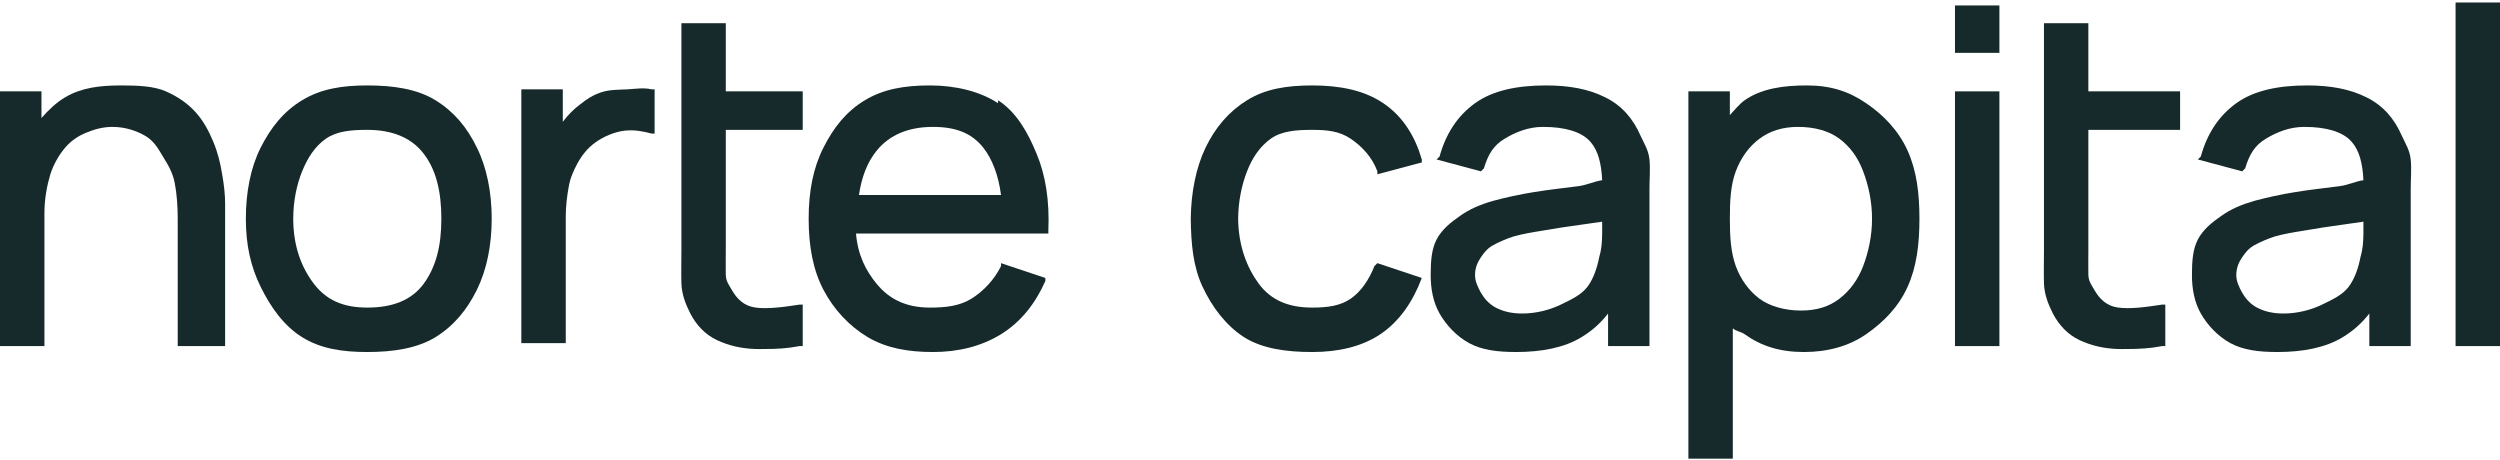
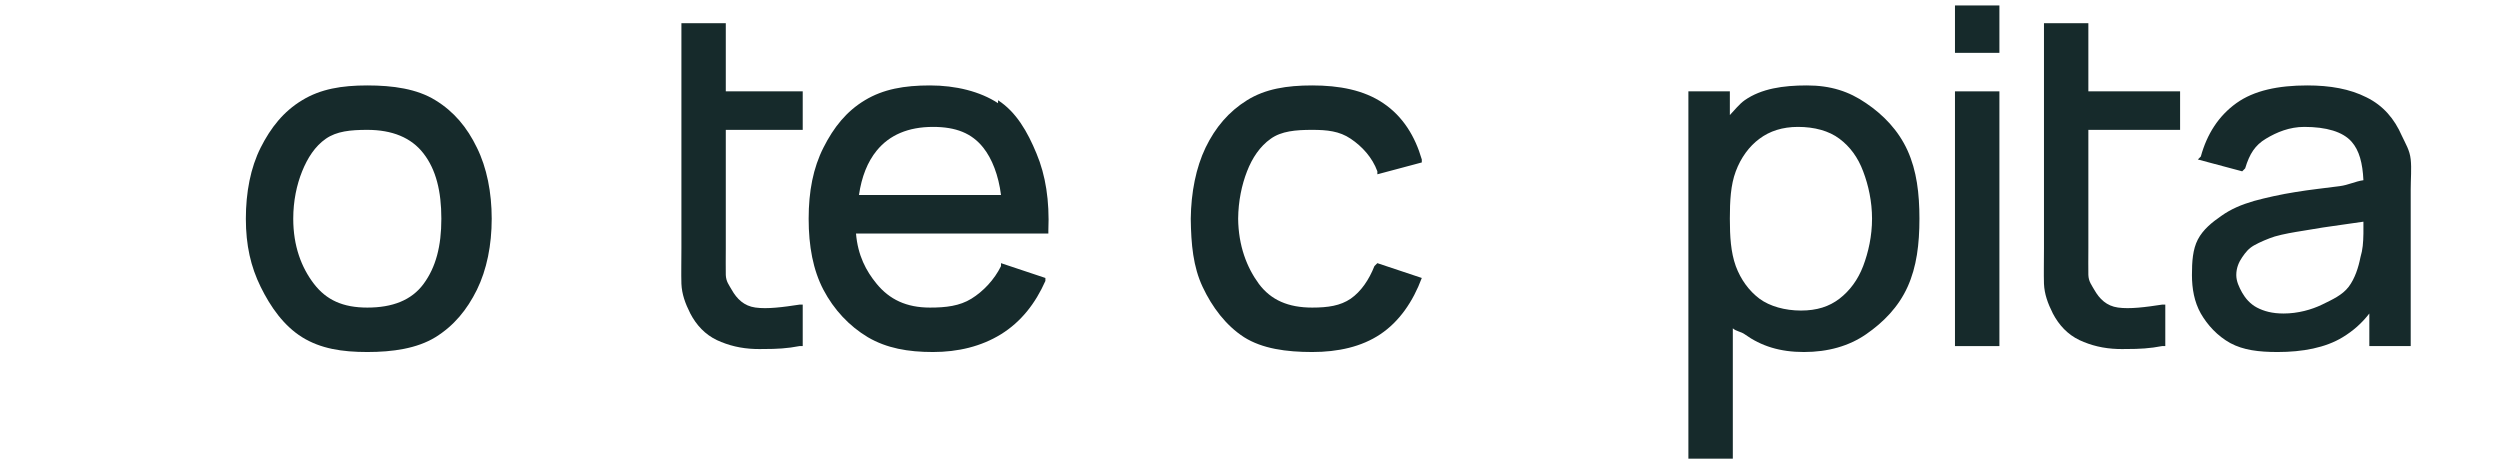
<svg xmlns="http://www.w3.org/2000/svg" width="858" height="158" viewBox="0 0 858 158" fill="none">
-   <path d="M73.194 48.635C71.671 44.953 69.758 41.384 67.095 38.469C64.404 35.47 60.974 33.147 56.929 31.353C52.883 29.559 47.38 29.32 41.68 29.32C34.14 29.32 27.971 30.088 22.365 33.386C19.328 35.161 16.549 37.858 14.232 40.502V31.353H0V118.779H15.249V73.033C15.249 68.174 16.198 63.358 17.282 59.817C18.413 56.248 20.375 53.004 22.365 50.668C24.336 48.36 26.753 46.697 29.481 45.585C32.284 44.417 35.201 43.552 38.63 43.552C43.031 43.552 46.972 44.948 49.813 46.602C52.691 48.255 54.23 50.84 55.912 53.718C57.66 56.567 59.306 59.223 59.979 62.867C60.707 66.548 60.995 71.067 60.995 75.066V118.779H77.261V69.983C77.261 66.666 76.889 63.489 76.244 59.817C75.646 56.052 74.708 52.232 73.194 48.635Z" fill="#162A2B" />
  <path d="M149.439 34.403C143.085 30.469 134.821 29.32 126.057 29.32C117.293 29.32 110.046 30.525 103.692 34.403C97.339 38.233 92.936 43.773 89.46 50.668C86.003 57.544 84.377 65.966 84.377 75.066C84.377 84.166 86.059 91.524 89.46 98.448C92.879 105.399 97.385 111.787 103.692 115.73C110.046 119.663 117.349 120.812 126.057 120.812C134.765 120.812 143.085 119.616 149.439 115.73C155.792 111.787 160.251 106.369 163.671 99.464C167.072 92.541 168.754 84.11 168.754 75.066C168.754 66.022 167.072 57.535 163.671 50.668C160.307 43.707 155.792 38.289 149.439 34.403ZM126.057 105.564C117.714 105.564 112.028 102.981 107.758 97.431C103.433 91.797 100.642 84.447 100.642 75.066C100.642 68.965 101.823 63.435 103.692 58.801C105.533 54.232 108.106 50.197 111.825 47.618C115.543 45.039 120.255 44.568 126.057 44.568C134.559 44.568 141.149 47.198 145.372 52.701C149.642 58.223 151.472 65.629 151.472 75.066C151.472 84.503 149.595 91.694 145.372 97.431C141.205 103.084 134.653 105.564 126.057 105.564Z" fill="#162A2B" />
-   <path d="M215.517 30.655C212.518 30.814 209.255 30.7 206.368 31.668C203.453 32.646 201.513 33.904 199.252 35.72C197.159 37.191 194.871 39.507 193.152 41.797C193.096 41.871 193.208 41.722 193.152 41.797V30.655H178.92V117.763H194.169V74.209C194.169 70.904 194.606 67.236 195.185 64.08C195.755 60.915 196.806 58.658 198.235 55.977C199.702 53.315 201.681 50.758 204.335 48.887C207.222 46.783 211.109 45.189 214.5 44.836C217.939 44.482 220.781 45.094 223.65 45.848H224.666V30.655H223.65C221.015 30.059 218.507 30.441 215.517 30.655Z" fill="#162A2B" />
  <path d="M249.092 7.971H233.86V85.22C233.86 89.611 233.757 93.924 233.86 97.418C234.028 100.977 235.143 104.079 236.907 107.582C239.016 111.608 241.977 114.787 246.046 116.73C250.031 118.57 254.207 119.611 259.247 119.779C260.115 119.817 261.416 119.779 262.293 119.779C266.512 119.779 270.214 119.604 274.479 118.763H275.495V104.533H274.479C268.683 105.42 263.344 106.119 259.247 105.549C255.355 105.007 252.906 102.599 251.123 99.451C250.19 97.788 249.195 96.676 249.092 94.368C249.036 91.921 249.092 88.714 249.092 85.22V44.563H275.495V31.349H249.092V7.971Z" fill="#162A2B" />
  <path d="M342.53 35.419C336.341 31.364 327.991 29.32 319.17 29.32C310.349 29.32 303.174 30.581 296.826 34.403C290.526 38.187 286.136 43.66 282.607 50.668C279.098 57.601 277.529 65.601 277.529 75.066C277.529 84.531 279.042 92.634 282.607 99.464C286.183 106.257 291.429 111.899 297.842 115.73C304.292 119.504 311.598 120.812 320.186 120.812C328.774 120.812 336.722 118.917 343.546 114.713C350.434 110.452 355.364 104.123 358.78 96.414V95.398L343.546 90.315V91.331C341.24 96.022 337.422 100.029 333.389 102.514C329.347 105.009 324.668 105.564 319.17 105.564C311.031 105.564 305.267 102.747 300.889 97.431C297.23 92.993 294.414 87.68 293.779 80.149H359.796V79.132C360.225 68.874 358.86 60.148 355.733 52.701C352.644 45.199 348.784 38.458 342.53 34.403V35.419ZM300.889 51.684C305.267 46.322 311.729 43.552 320.186 43.552C328.055 43.552 333.494 45.688 337.452 50.668C340.458 54.424 342.706 60.188 343.546 66.933H294.795C295.71 60.636 297.753 55.525 300.889 51.684Z" fill="#162A2B" />
  <path d="M471.696 91.331C469.856 96.003 467.123 100.038 463.564 102.514C460.004 104.934 455.776 105.564 450.348 105.564C442.117 105.564 436.207 102.981 432.049 97.431C427.873 91.741 425.036 84.335 424.933 75.066C424.989 69.012 426.171 63.444 427.983 58.801C429.768 54.176 432.444 50.206 436.116 47.618C439.778 44.993 444.658 44.568 450.348 44.568C455.412 44.568 459.686 44.983 463.564 47.618C467.479 50.244 470.975 54.036 472.713 58.801V59.817L487.962 55.751V54.734C485.673 46.83 481.511 39.969 474.746 35.419C468.066 30.888 459.607 29.32 450.348 29.32C441.584 29.32 434.234 30.516 427.983 34.403C421.733 38.289 417.114 43.707 413.751 50.668C410.462 57.535 408.78 66.003 408.668 75.066C408.78 83.895 409.492 91.534 412.734 98.448C415.995 105.408 420.763 111.731 426.967 115.73C433.217 119.672 441.472 120.812 450.348 120.812C459.224 120.812 467.264 119.03 473.73 114.713C480.204 110.387 484.925 103.545 487.962 95.398L472.713 90.315L471.696 91.331Z" fill="#162A2B" />
-   <path d="M563.05 46.602C560.523 40.809 556.684 36.226 550.875 33.386C545.186 30.527 538.509 29.32 530.582 29.32C520.697 29.32 512.32 31.037 506.231 35.419C500.132 39.81 496.172 46.028 494.056 53.718L493.041 54.734L508.26 58.801L509.275 57.784C510.795 52.739 512.713 49.814 516.377 47.618C520.145 45.338 524.541 43.552 529.568 43.552C537.121 43.552 542.799 45.206 545.802 48.635C548.441 51.596 549.59 55.992 549.86 61.85C547.091 62.233 544.746 63.491 541.743 63.884C536.54 64.575 531.597 65.076 526.524 65.917C521.46 66.711 516.45 67.845 512.319 68.966C507.88 70.256 504.357 71.779 501.158 74.049C497.913 76.292 494.859 78.725 493.041 82.182C491.279 85.583 491.012 89.756 491.012 94.381C491.012 99.006 491.799 103.607 494.056 107.597C496.359 111.586 499.754 115.296 504.202 117.763C508.678 120.155 513.88 120.812 520.436 120.812C528.922 120.812 536.846 119.355 542.758 115.73C546.311 113.571 549.26 110.988 551.889 107.597V118.779H566.094V64.9C566.094 61.499 566.421 57.818 566.094 54.734C565.768 51.52 564.3 49.311 563.05 46.602ZM549.86 76.083C549.832 77.176 549.907 78.803 549.86 80.149C549.813 83.279 549.638 85.638 548.845 88.282C548.183 91.673 546.969 95.57 544.787 98.448C542.596 101.288 539.283 102.772 535.655 104.547C532.074 106.276 527.408 107.597 522.465 107.597C518.539 107.597 515.73 106.806 513.334 105.564C511.002 104.33 509.379 102.424 508.26 100.481C507.169 98.509 506.231 96.54 506.231 94.381C506.231 91.877 507.151 89.907 508.26 88.282C509.454 86.553 510.445 85.299 512.319 84.215C514.333 83.085 517.183 81.876 519.421 81.166C522.573 80.278 525.623 79.758 529.568 79.132C533.531 78.45 538.338 77.669 542.758 77.099C545.266 76.772 547.305 76.428 549.86 76.083Z" fill="#162A2B" />
  <path d="M640.45 35.419C634.564 31.355 628.266 29.32 620.119 29.32C611.971 29.32 604.507 30.394 598.77 34.403C596.93 35.701 595.248 37.86 593.687 39.486V31.353H579.455V157.41H594.704V112.68C595.806 113.708 597.546 113.816 598.77 114.713C604.442 118.777 610.852 120.812 619.102 120.812C627.352 120.812 634.564 118.777 640.45 114.713C646.374 110.611 651.543 105.399 654.683 98.448C657.813 91.534 658.749 83.737 658.749 75.066C658.749 66.395 657.813 58.608 654.683 51.684C651.534 44.733 646.365 39.409 640.45 35.419ZM603.853 47.618C607.348 45.002 611.706 43.552 617.069 43.552C622.693 43.552 627.695 44.899 631.301 47.618C634.973 50.356 637.687 54.11 639.434 58.801C641.246 63.547 642.484 69.171 642.484 75.066C642.484 80.962 641.246 86.538 639.434 91.331C637.64 96.012 634.87 99.767 631.301 102.514C627.751 105.233 623.551 106.58 618.085 106.58C612.62 106.58 607.394 105.13 603.853 102.514C600.284 99.832 597.458 96.003 595.72 91.331C594.001 86.529 593.687 81.177 593.687 75.066C593.687 68.956 593.955 63.5 595.72 58.801C597.458 54.12 600.331 50.206 603.853 47.618Z" fill="#162A2B" />
  <path d="M686.196 31.353H670.947V118.779H686.196V31.353Z" fill="#162A2B" />
  <path d="M686.196 1.872H670.947V18.137H686.196V1.872Z" fill="#162A2B" />
  <path d="M716.725 7.971H701.491V85.22C701.491 89.592 701.388 93.905 701.491 97.418C701.659 100.968 702.783 104.079 704.538 107.582C706.647 111.608 709.618 114.787 713.678 116.73C717.664 118.57 721.831 119.611 726.881 119.779C727.749 119.817 729.05 119.779 729.928 119.779C734.147 119.779 737.849 119.604 742.115 118.763H743.13V104.533H742.115C736.318 105.42 730.979 106.119 726.881 105.549C722.989 105.007 720.539 102.599 718.756 99.451C717.823 97.788 716.828 96.676 716.725 94.368C716.669 91.902 716.725 88.686 716.725 85.22V44.563H748.208V31.349H716.725V7.971Z" fill="#162A2B" />
  <path d="M824.314 46.602C821.787 40.809 817.948 36.226 812.138 33.386C806.45 30.527 799.772 29.32 791.846 29.32C781.961 29.32 773.575 31.037 767.495 35.419C761.396 39.81 757.436 46.028 755.319 53.718L754.305 54.734L769.524 58.801L770.539 57.784C772.059 52.739 773.976 49.814 777.641 47.618C781.408 45.338 785.805 43.552 790.831 43.552C798.385 43.552 804.063 45.206 807.065 48.635C809.704 51.606 810.853 55.992 811.124 61.85C808.354 62.233 806.009 63.491 803.007 63.884C797.803 64.575 792.86 65.076 787.787 65.917C782.724 66.711 777.714 67.845 773.583 68.966C769.144 70.256 765.62 71.788 762.422 74.049C759.176 76.292 756.123 78.725 754.305 82.182C752.542 85.583 752.275 89.756 752.275 94.381C752.275 99.006 753.063 103.607 755.319 107.597C757.623 111.586 761.017 115.296 765.466 117.763C769.942 120.155 775.144 120.812 781.7 120.812C790.186 120.812 798.109 119.355 804.021 115.73C807.574 113.571 810.523 110.988 813.153 107.597V118.779H827.358V64.9C827.358 61.499 827.684 57.818 827.358 54.734C827.031 51.52 825.564 49.311 824.314 46.602ZM783.729 107.597C779.803 107.597 776.994 106.806 774.597 105.564C772.266 104.33 770.643 102.424 769.524 100.481C768.433 98.509 767.495 96.54 767.495 94.381C767.495 91.877 768.414 89.907 769.524 88.282C770.718 86.553 771.699 85.299 773.583 84.215C775.597 83.085 778.447 81.876 780.685 81.166C783.828 80.278 786.887 79.758 790.831 79.132C794.794 78.45 799.592 77.669 804.021 77.099C806.53 76.772 808.569 76.428 811.124 76.083C811.096 77.166 811.161 78.803 811.124 80.149C811.068 83.279 810.902 85.638 810.109 88.282C809.447 91.673 808.233 95.57 806.051 98.448C803.859 101.288 800.547 102.772 796.919 104.547C793.338 106.276 788.671 107.597 783.729 107.597Z" fill="#162A2B" />
-   <path d="M858.001 0.855H842.752V118.779H858.001V0.855Z" fill="#162A2B" />
</svg>